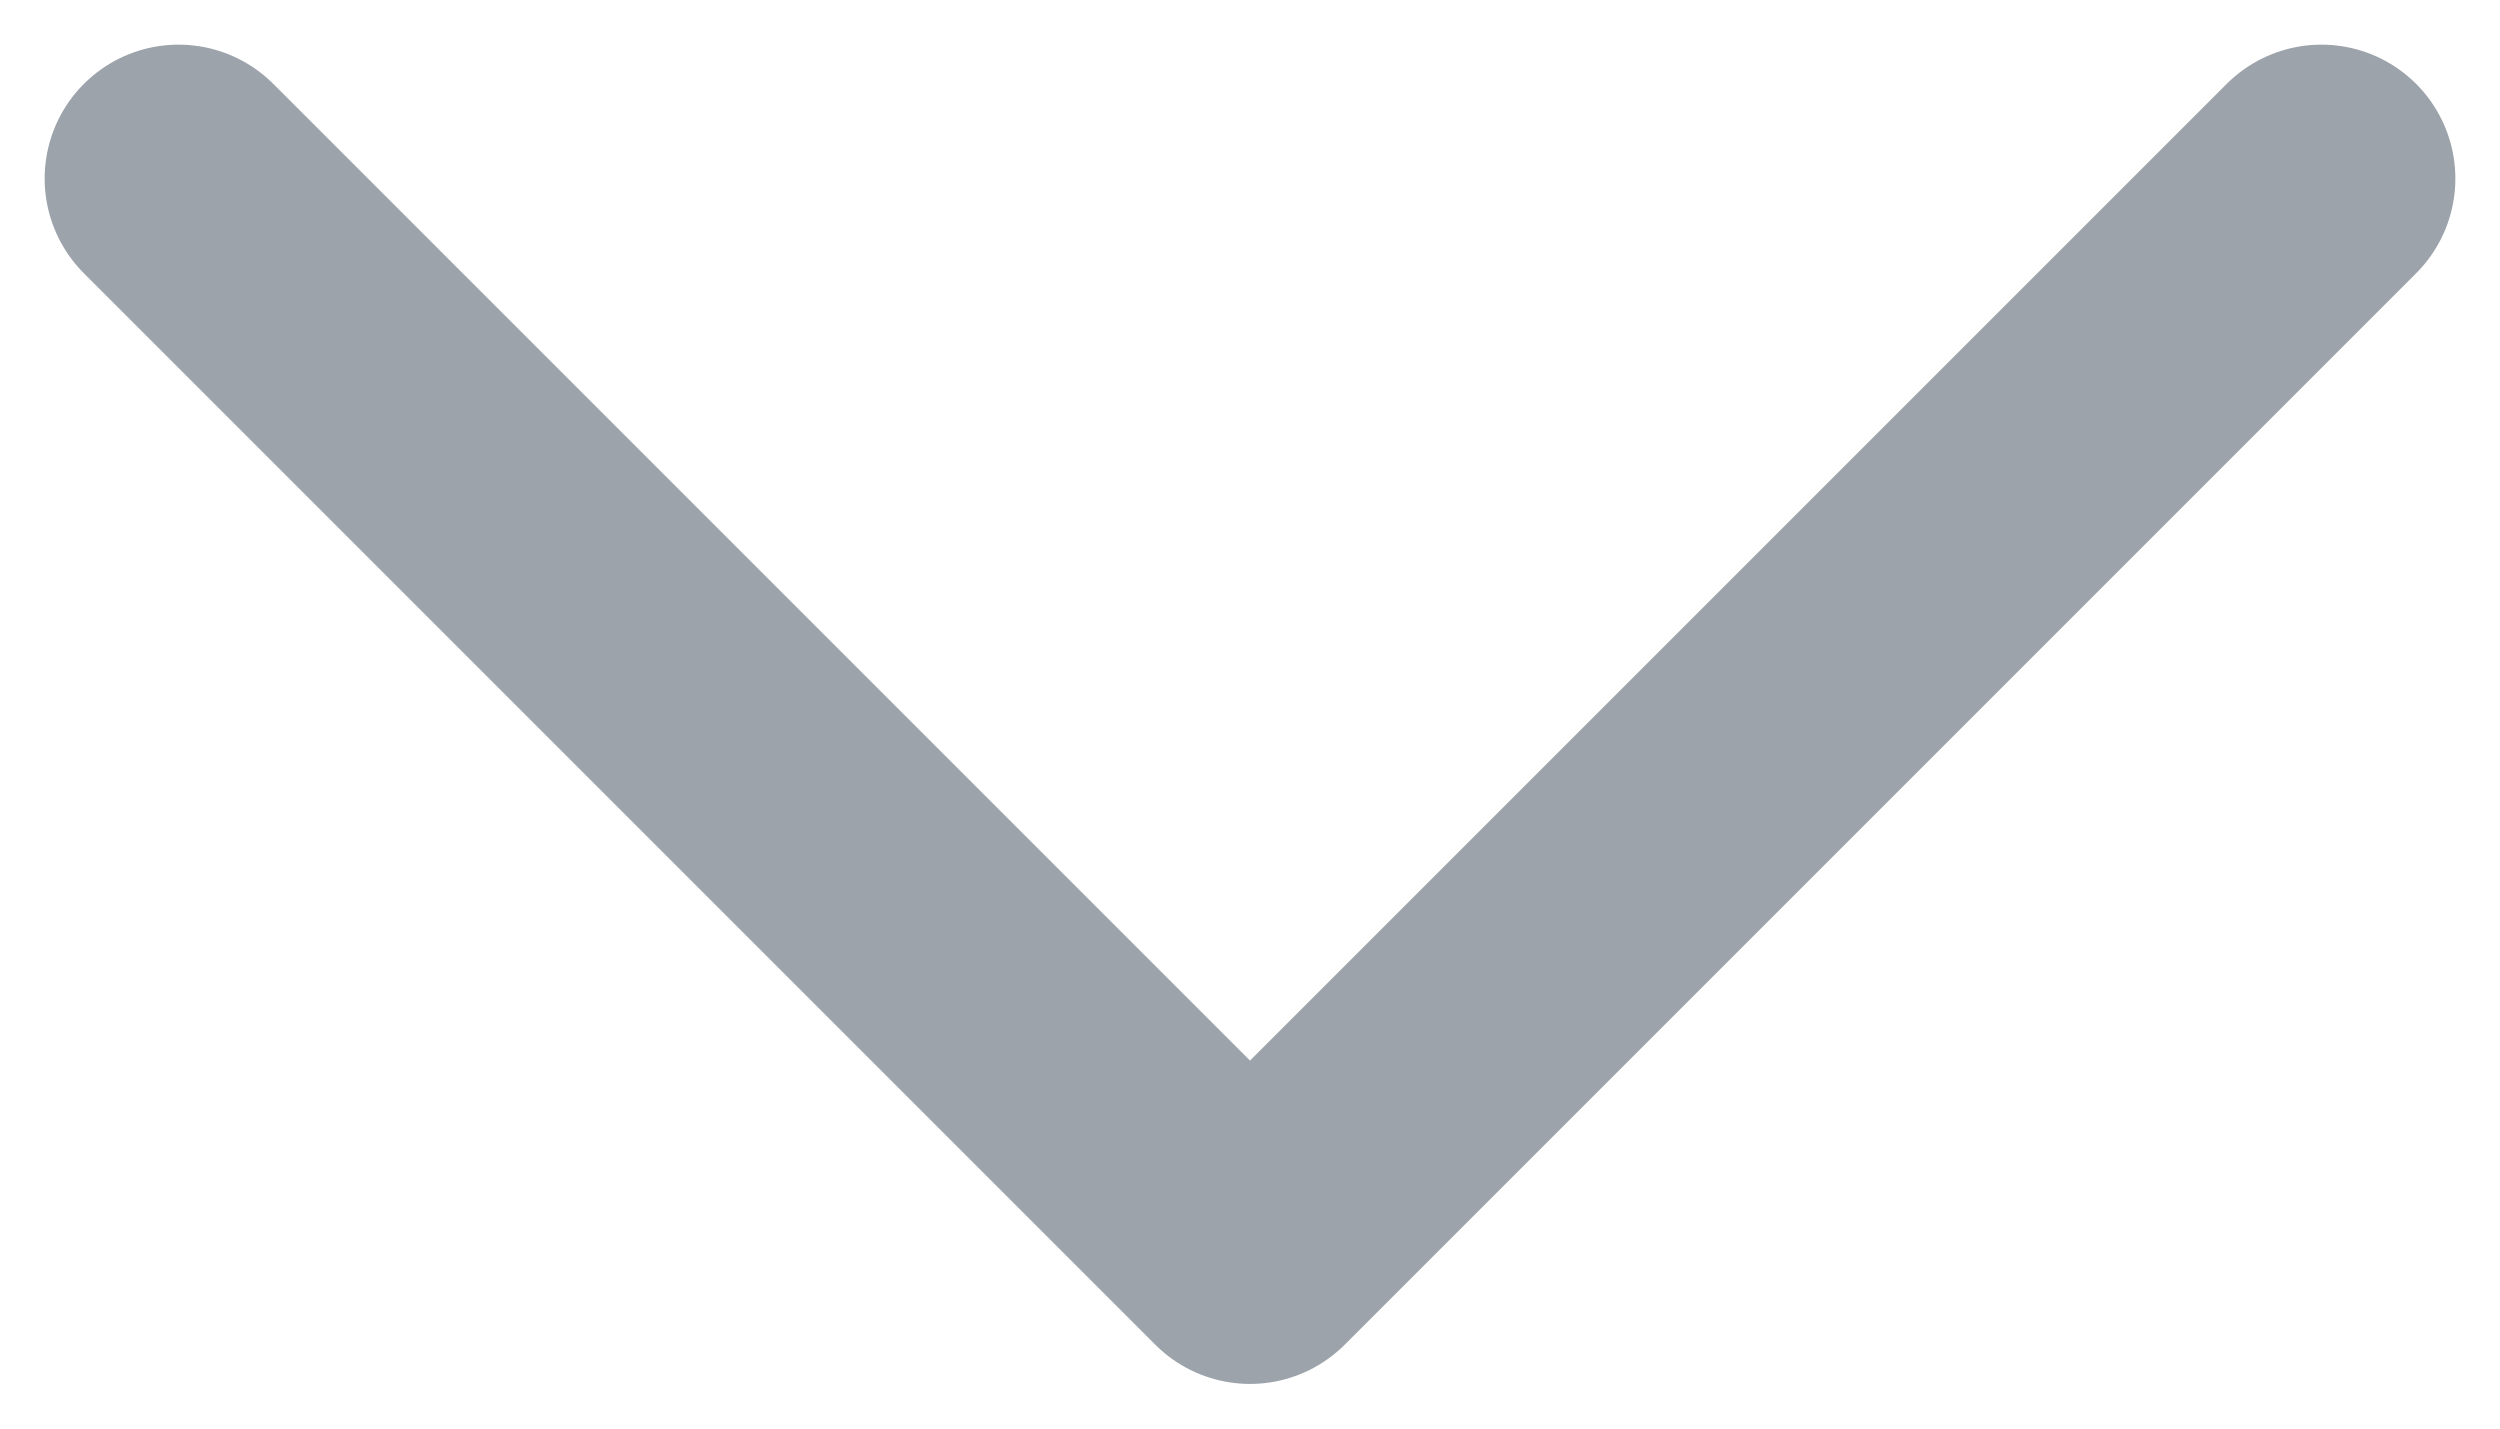
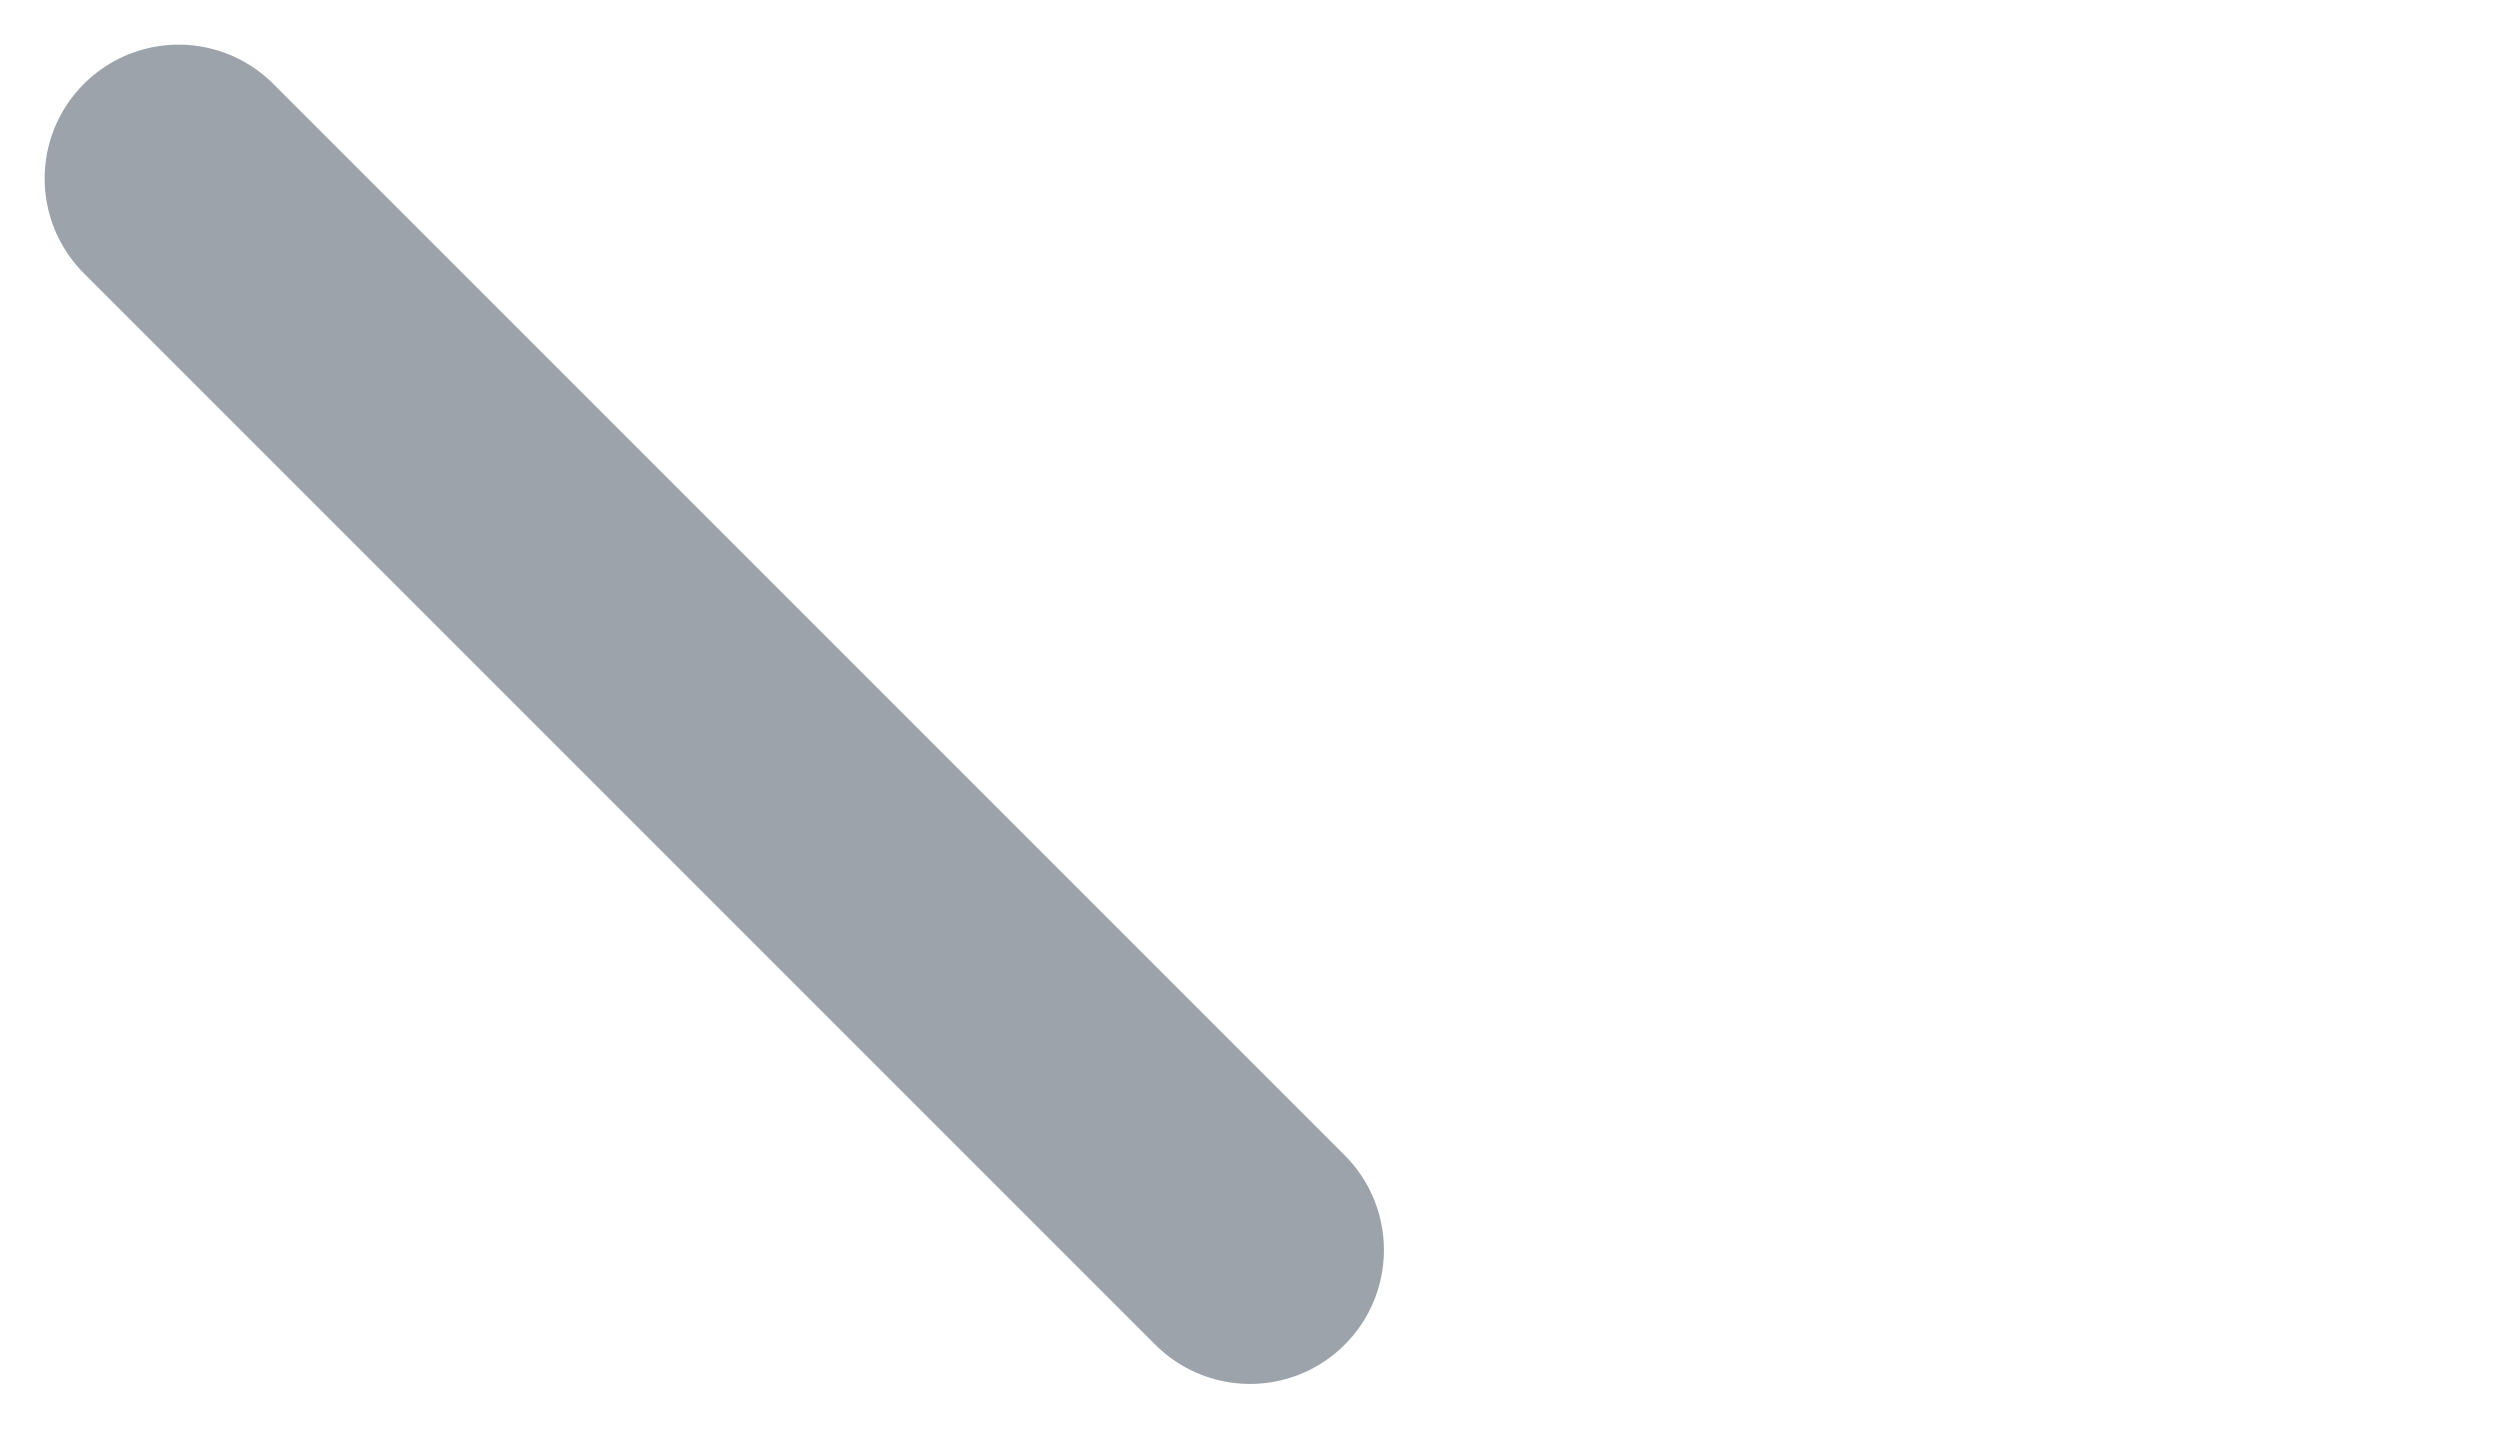
<svg xmlns="http://www.w3.org/2000/svg" width="14" height="8" viewBox="0 0 14 8" fill="none">
-   <path d="M1 1L7 7L13 1" stroke="#9da3ab" stroke-width="1.5" stroke-linecap="round" stroke-linejoin="round" />
+   <path d="M1 1L7 7" stroke="#9da3ab" stroke-width="1.5" stroke-linecap="round" stroke-linejoin="round" />
</svg>